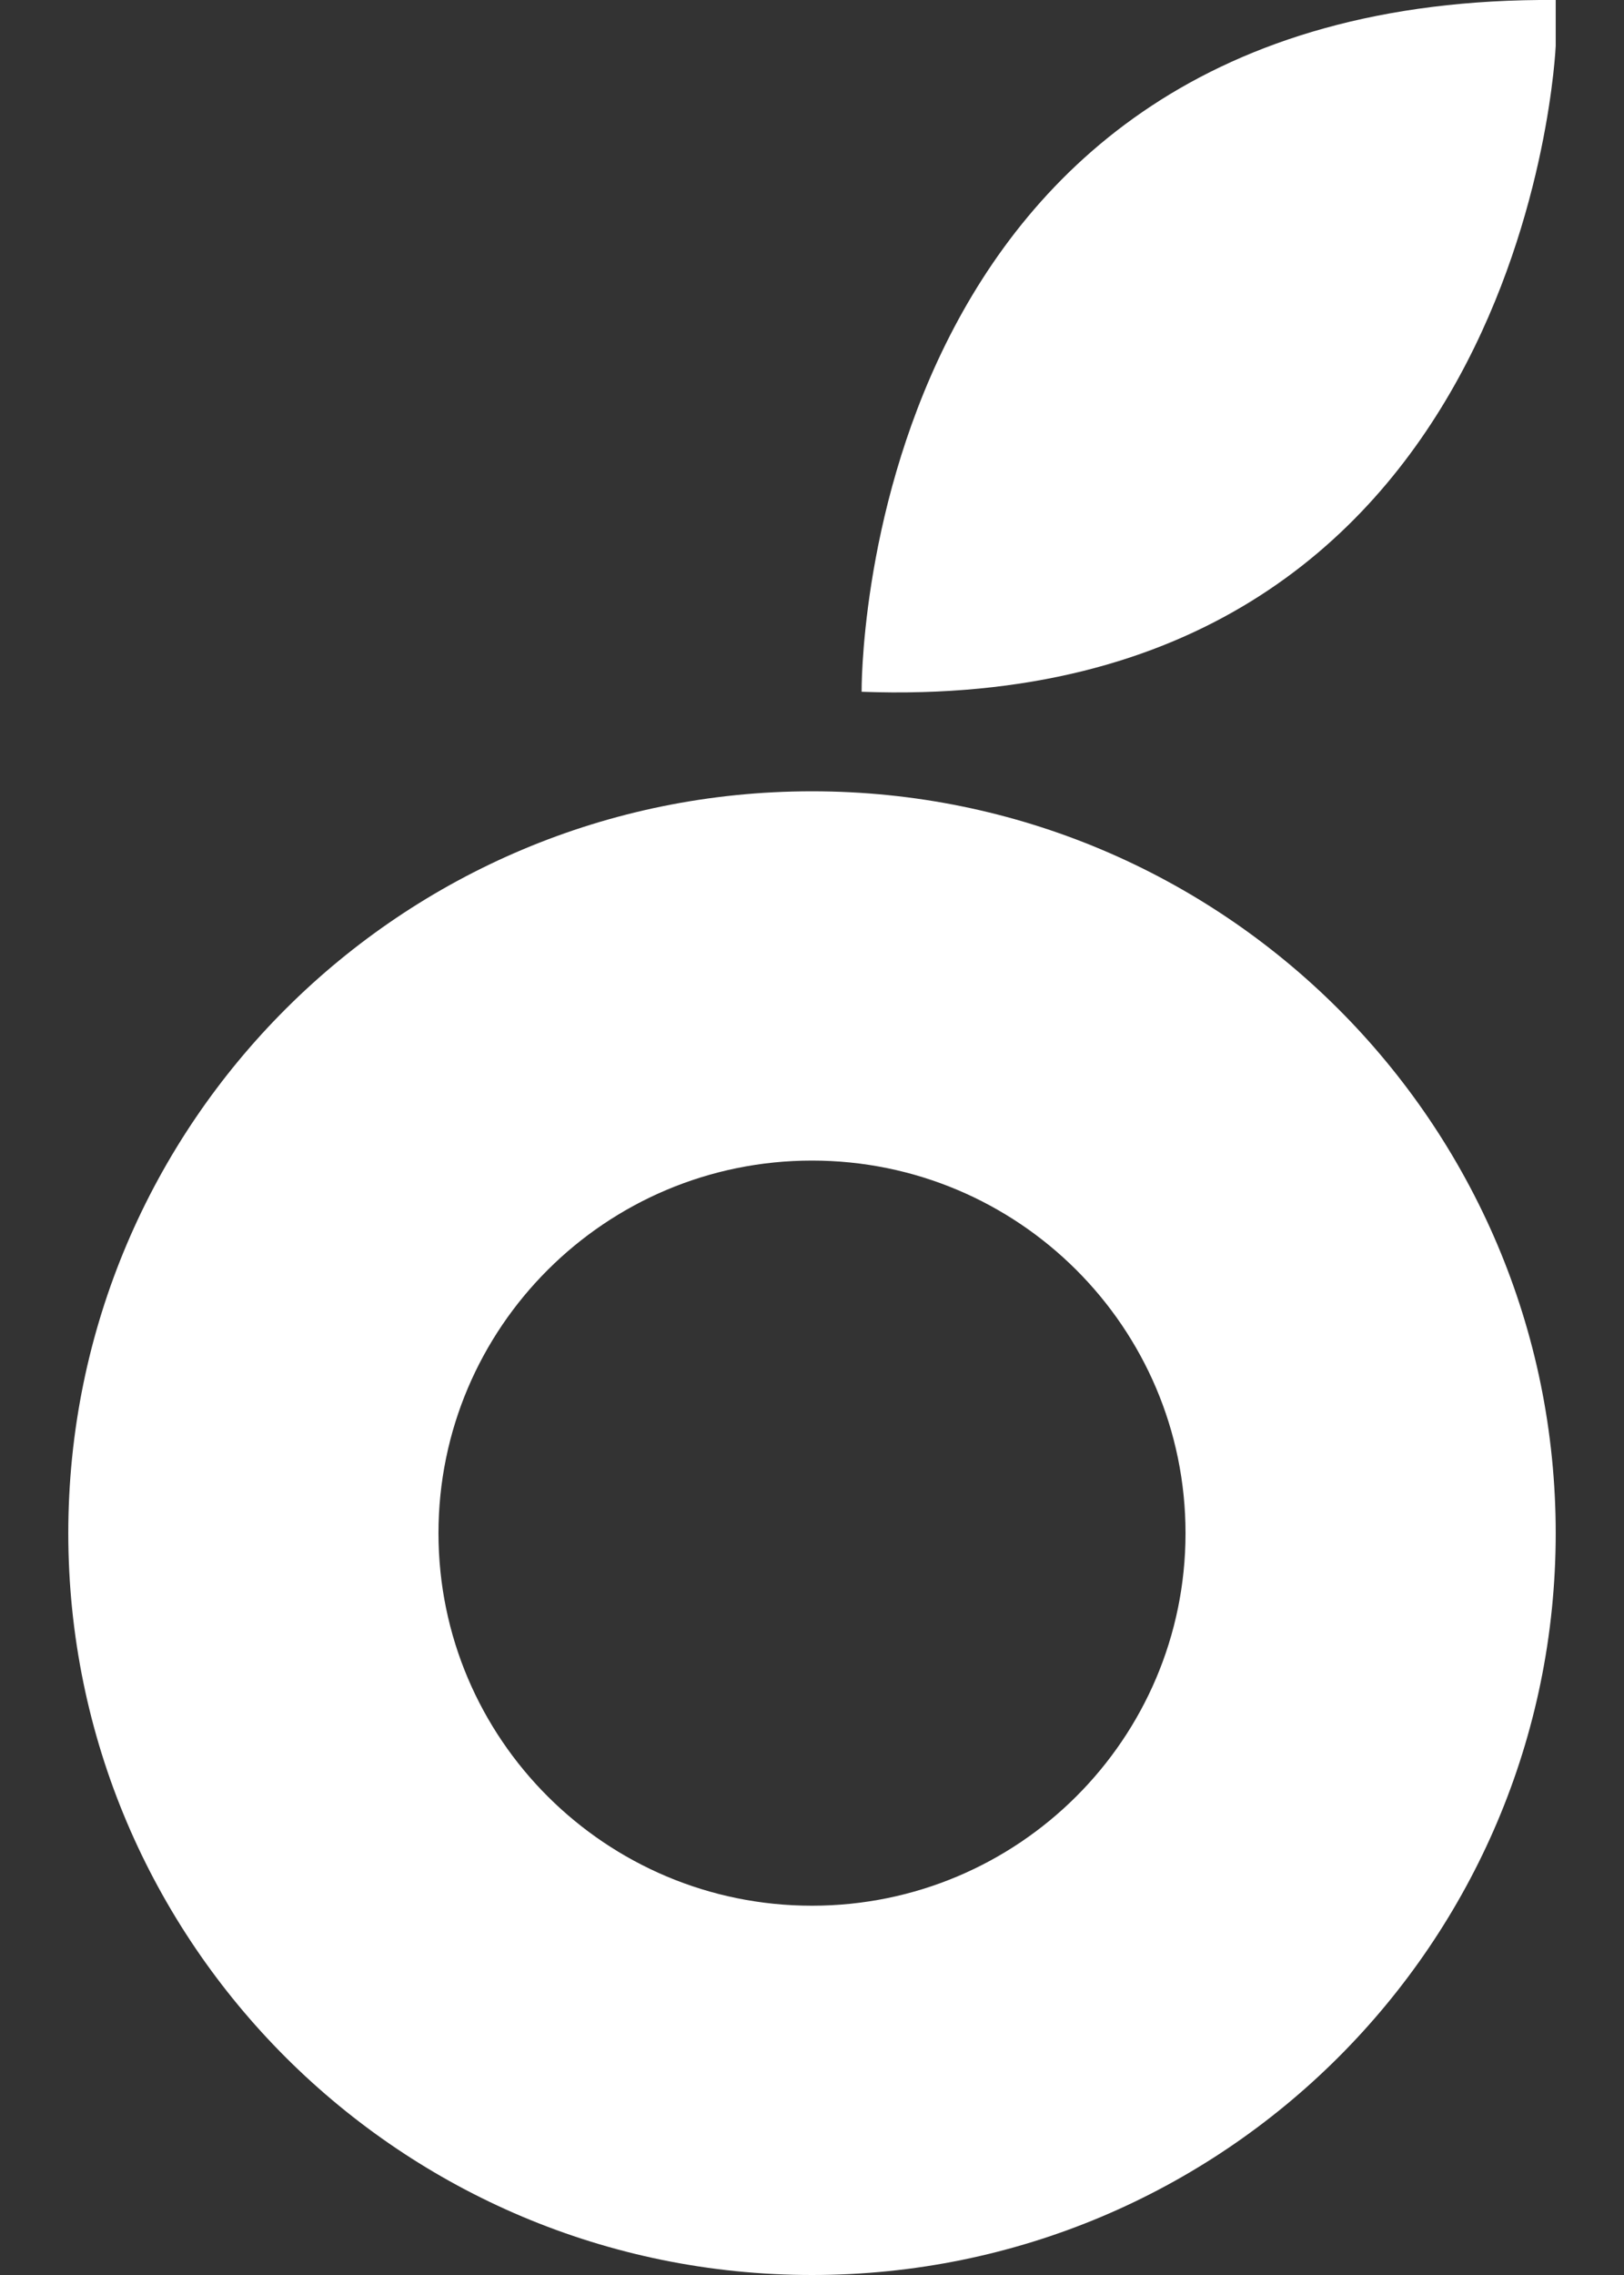
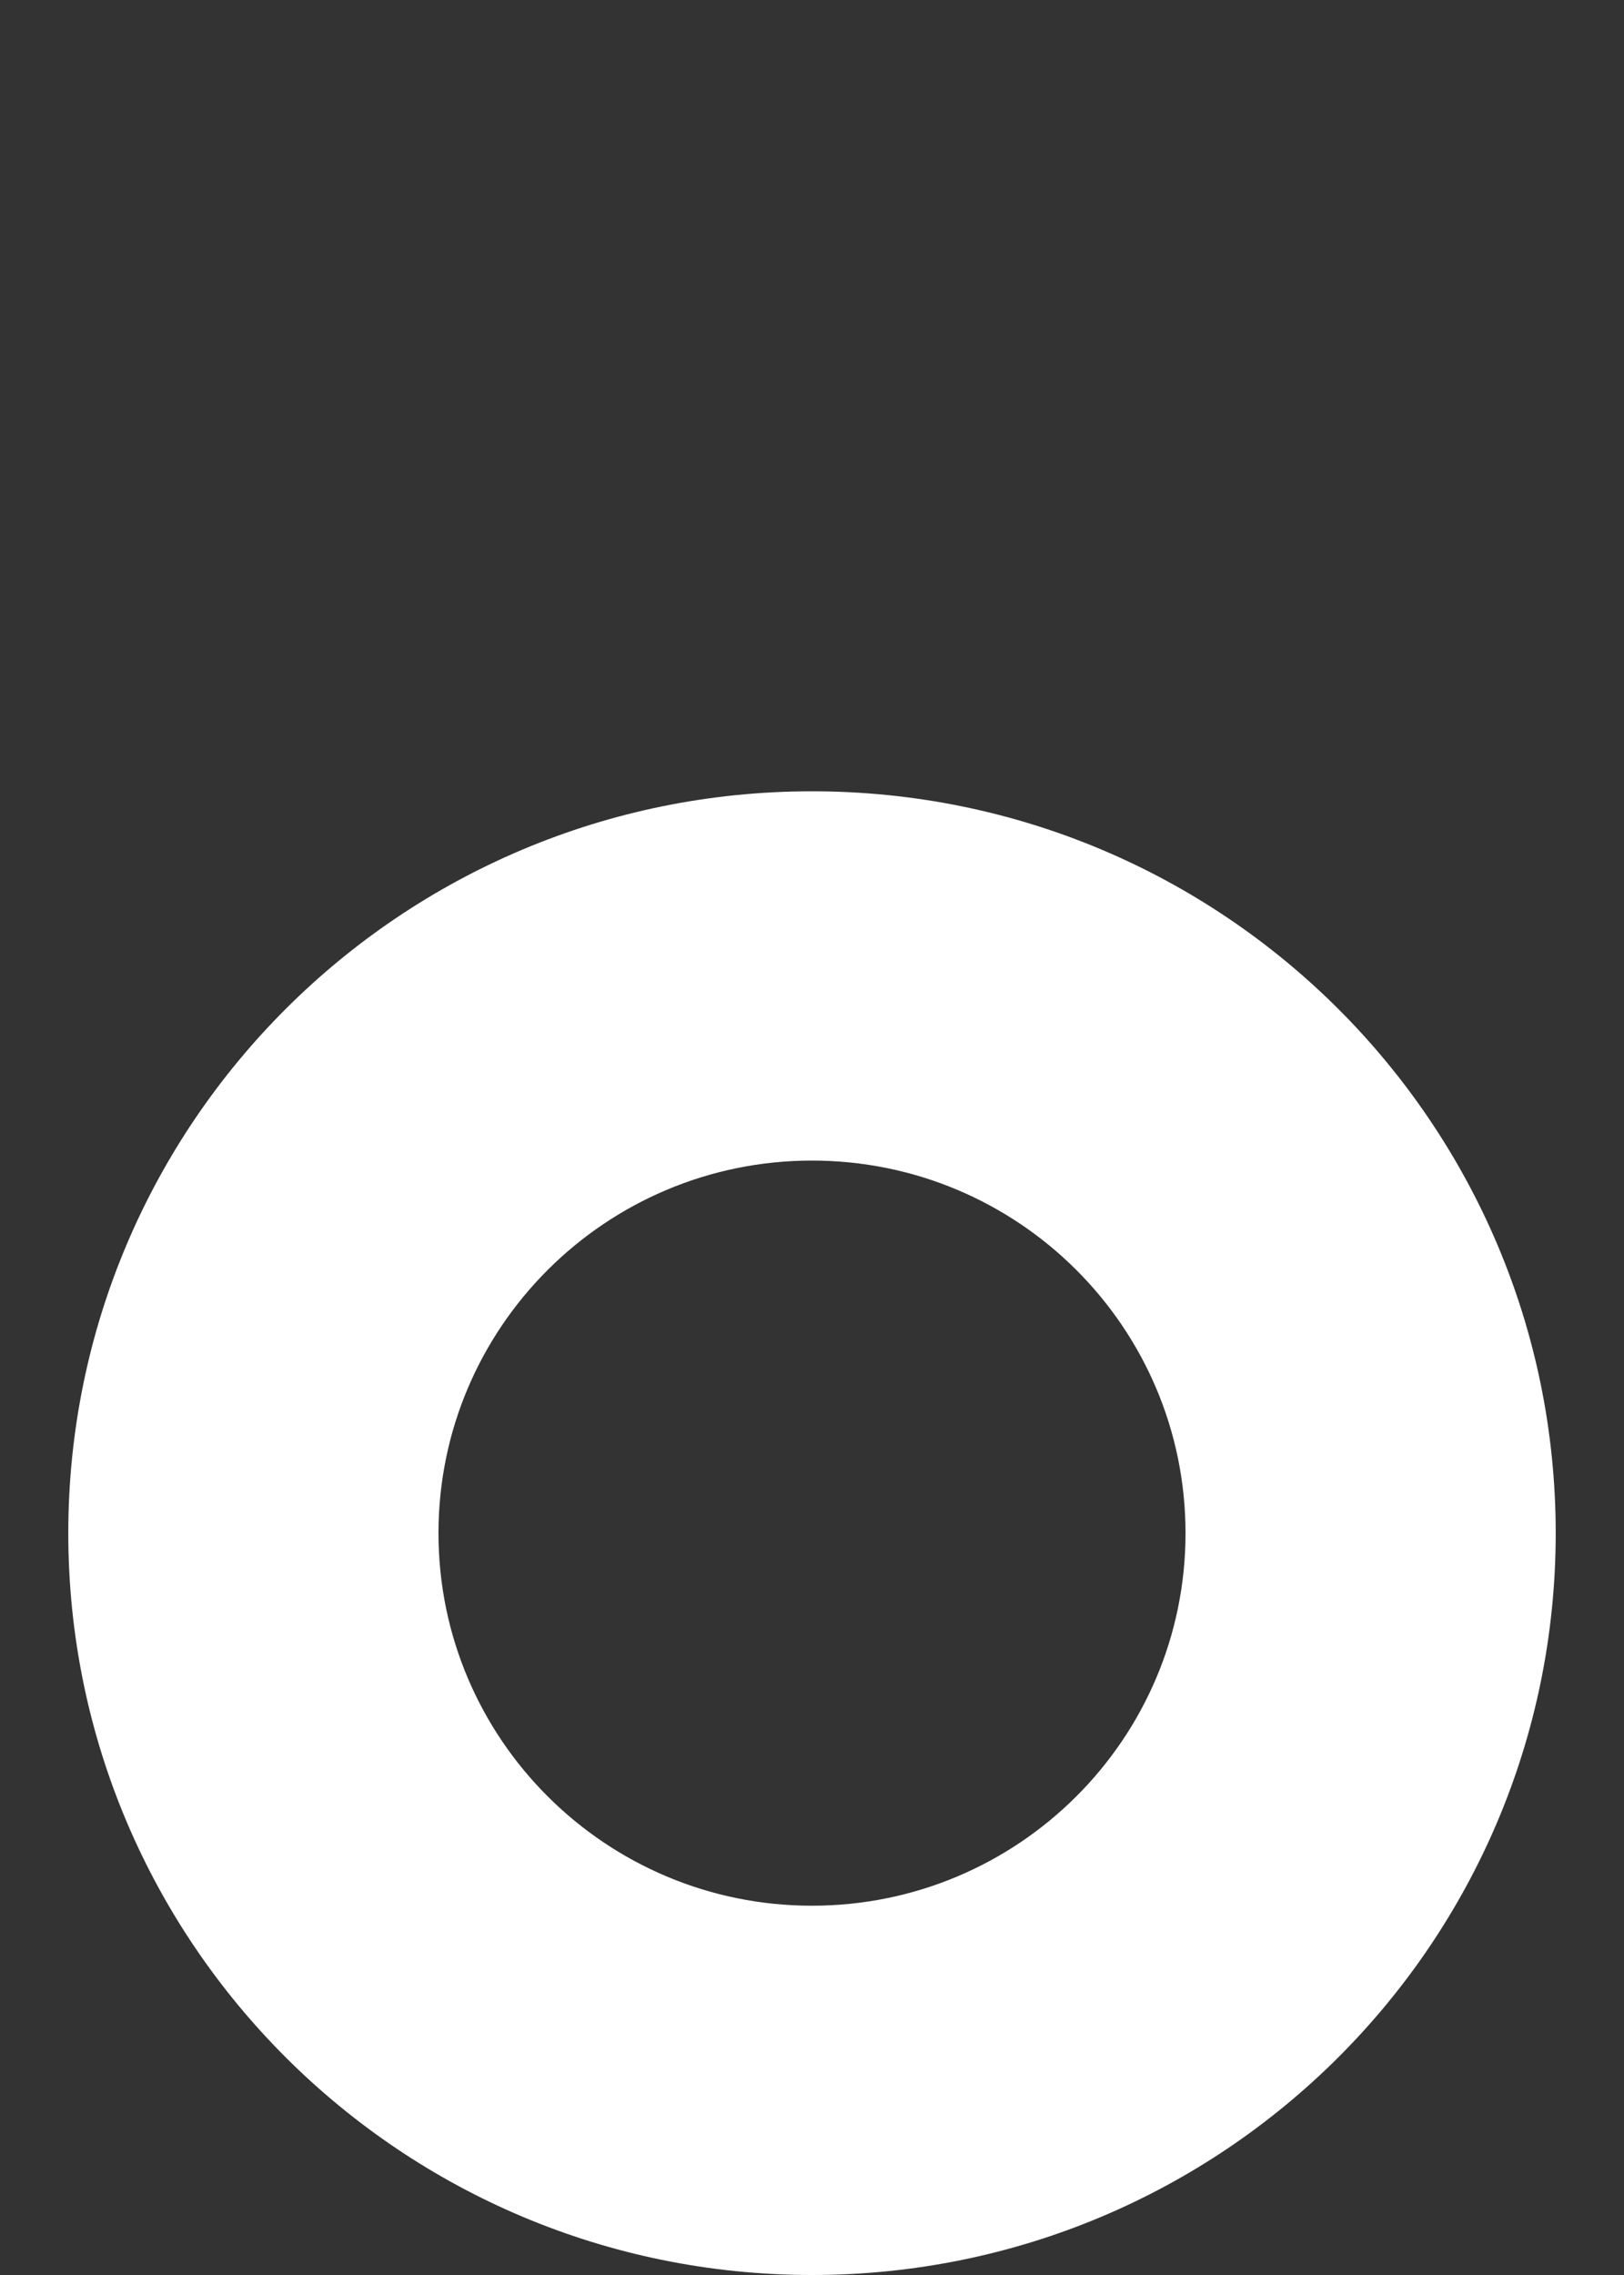
<svg xmlns="http://www.w3.org/2000/svg" width="20" height="28" viewBox="0 0 20 28" fill="none">
  <rect x="0" y="0" width="20" height="28" fill="#333333" stroke="none" />
-   <path d="M10.611 8.514C10.611 8.514 10.525 -0.065 19.159 0V0.564C19.159 0.564 18.815 8.818 10.611 8.514Z" fill="white" />
  <path d="M10 9.739C4.941 9.739 0.841 13.826 0.841 18.87C0.841 23.913 4.941 28 10 28C15.059 28 19.159 23.913 19.159 18.87C19.159 13.826 15.059 9.739 10 9.739ZM10 23.455C7.46 23.455 5.4 21.402 5.4 18.87C5.4 16.338 7.46 14.284 10 14.284C12.54 14.284 14.6 16.338 14.6 18.87C14.6 21.402 12.54 23.455 10 23.455Z" fill="white" />
</svg>